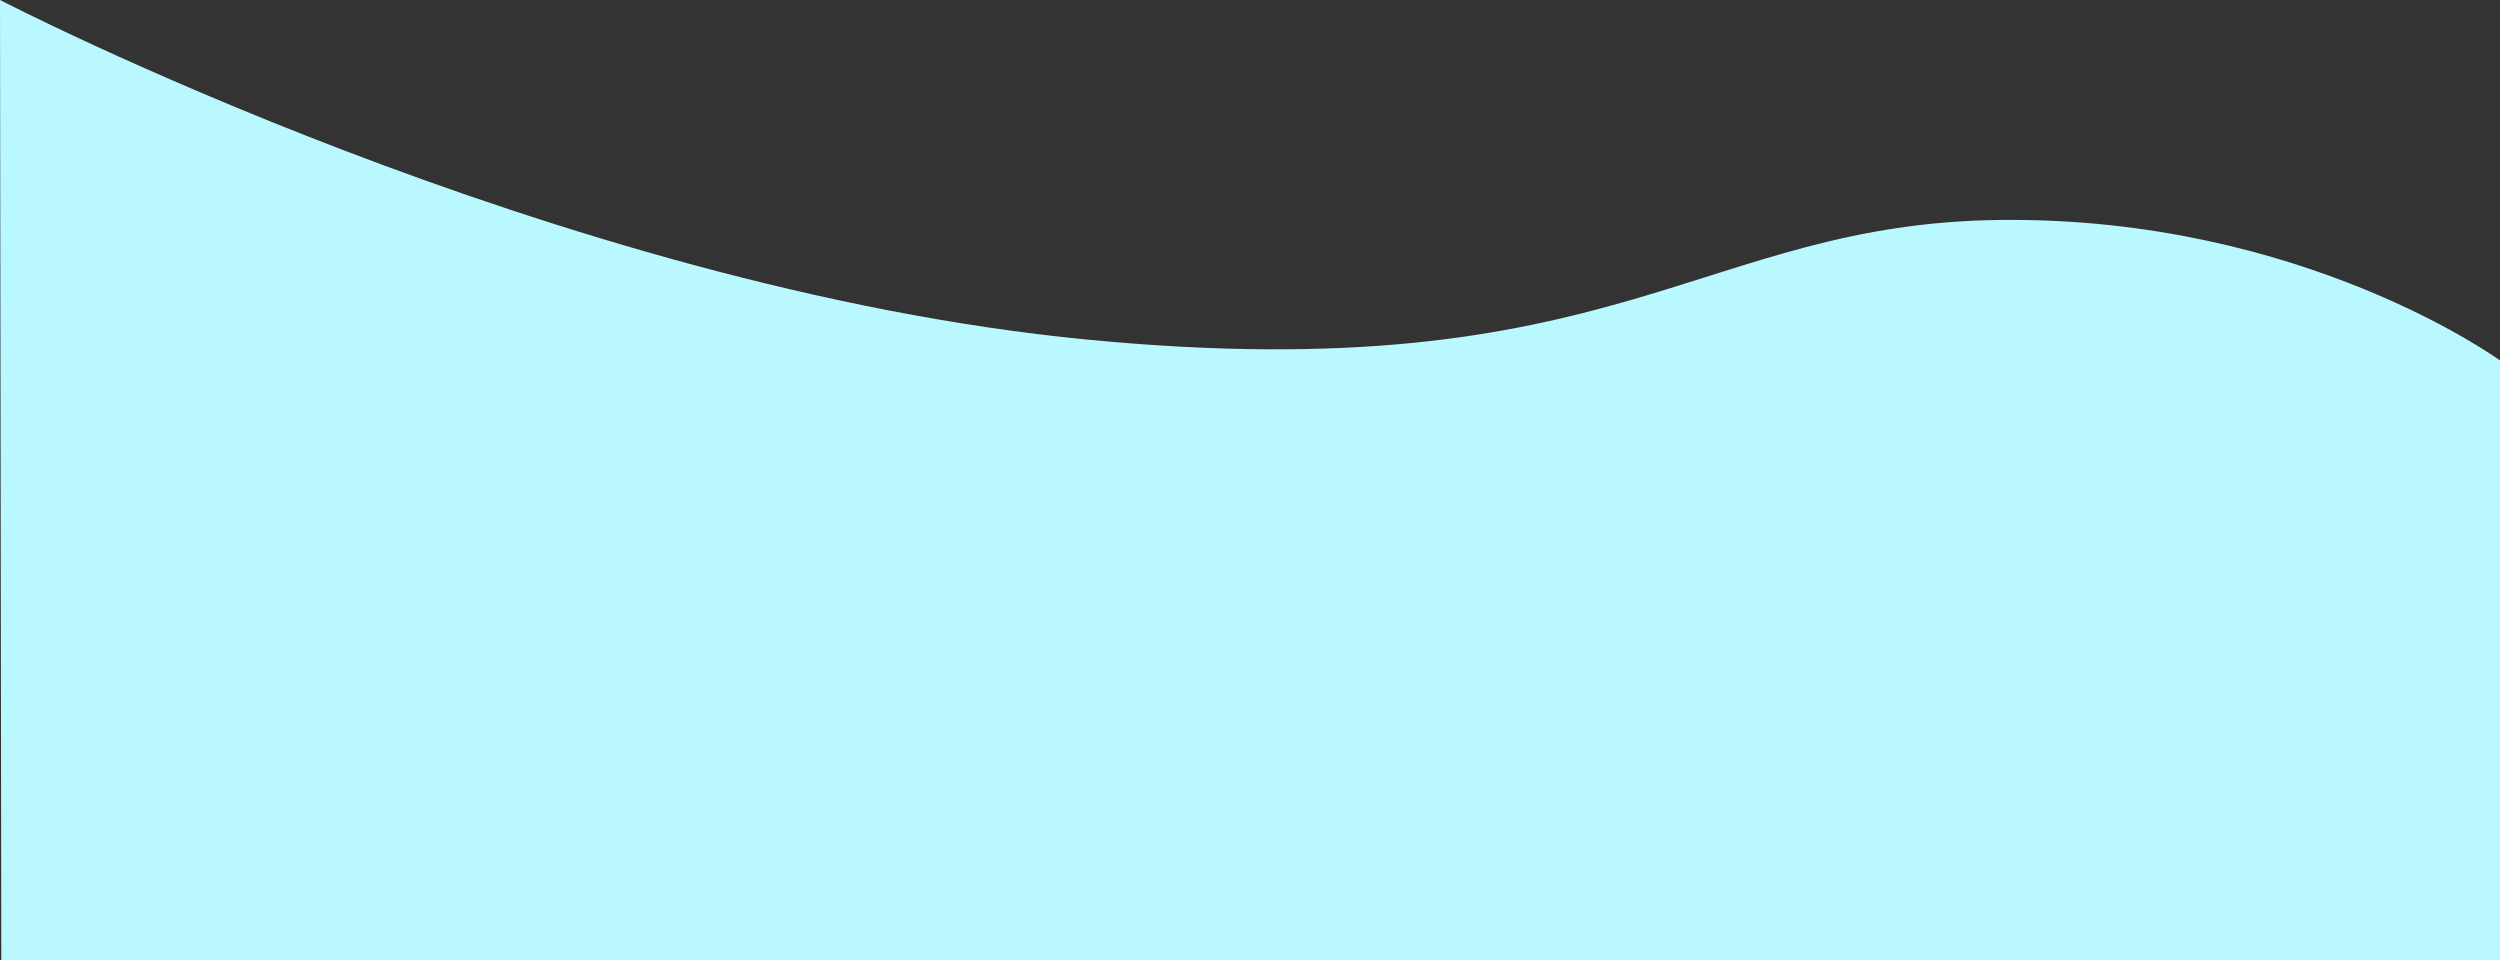
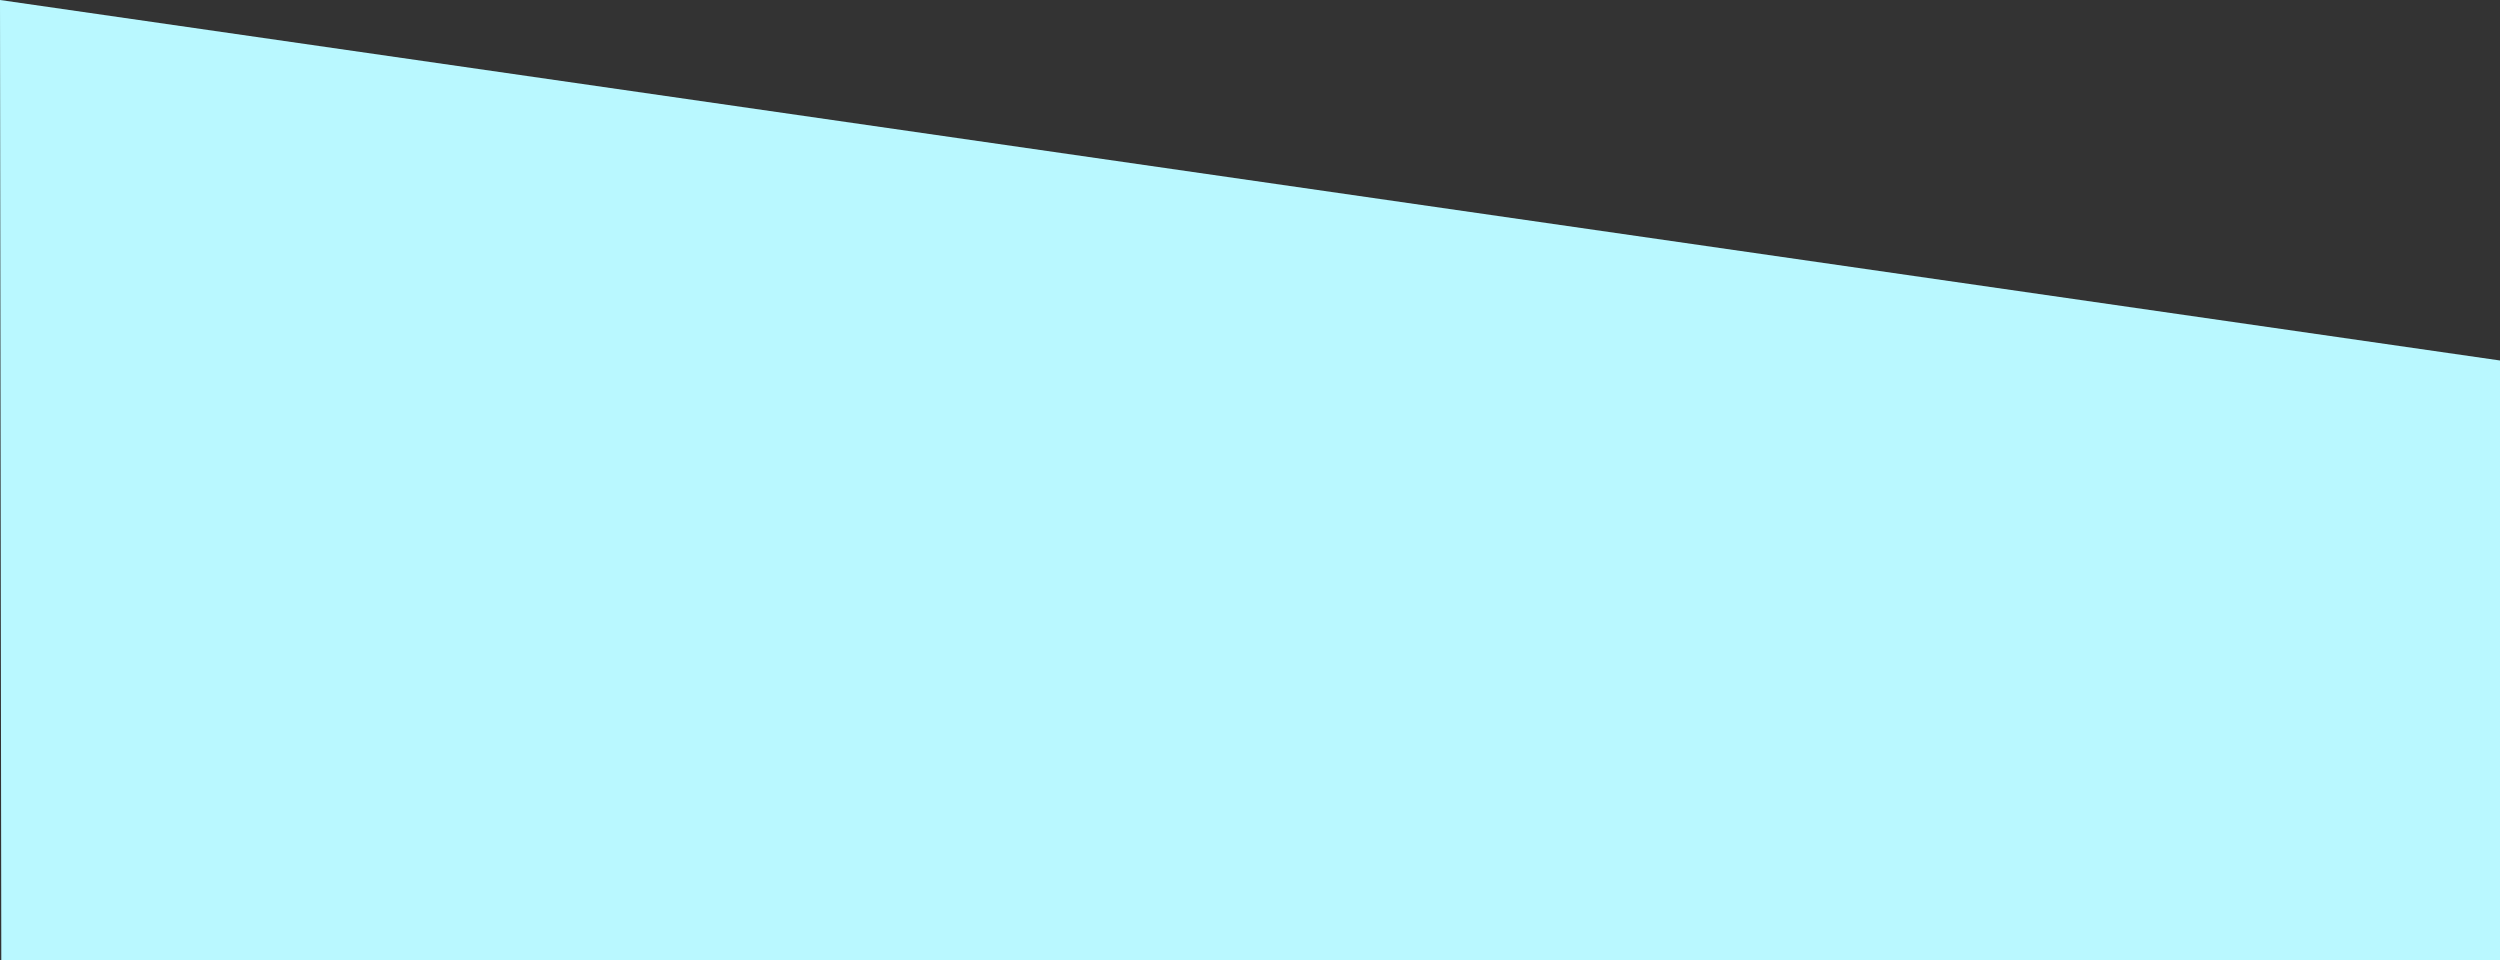
<svg xmlns="http://www.w3.org/2000/svg" width="1921" height="737.659" viewBox="0 0 1921 737.659">
  <rect x="0" y="0" width="1921" height="737.659" fill="#333333" stroke="none" />
-   <path id="Path_3" data-name="Path 3" d="M-1-190.659H1919L1920,547s-427.75-221.75-836-261-470,89.75-702,92S-1,270-1,270Z" transform="translate(1920 547) rotate(180)" fill="#b9f8ff" />
+   <path id="Path_3" data-name="Path 3" d="M-1-190.659H1919L1920,547S-1,270-1,270Z" transform="translate(1920 547) rotate(180)" fill="#b9f8ff" />
</svg>